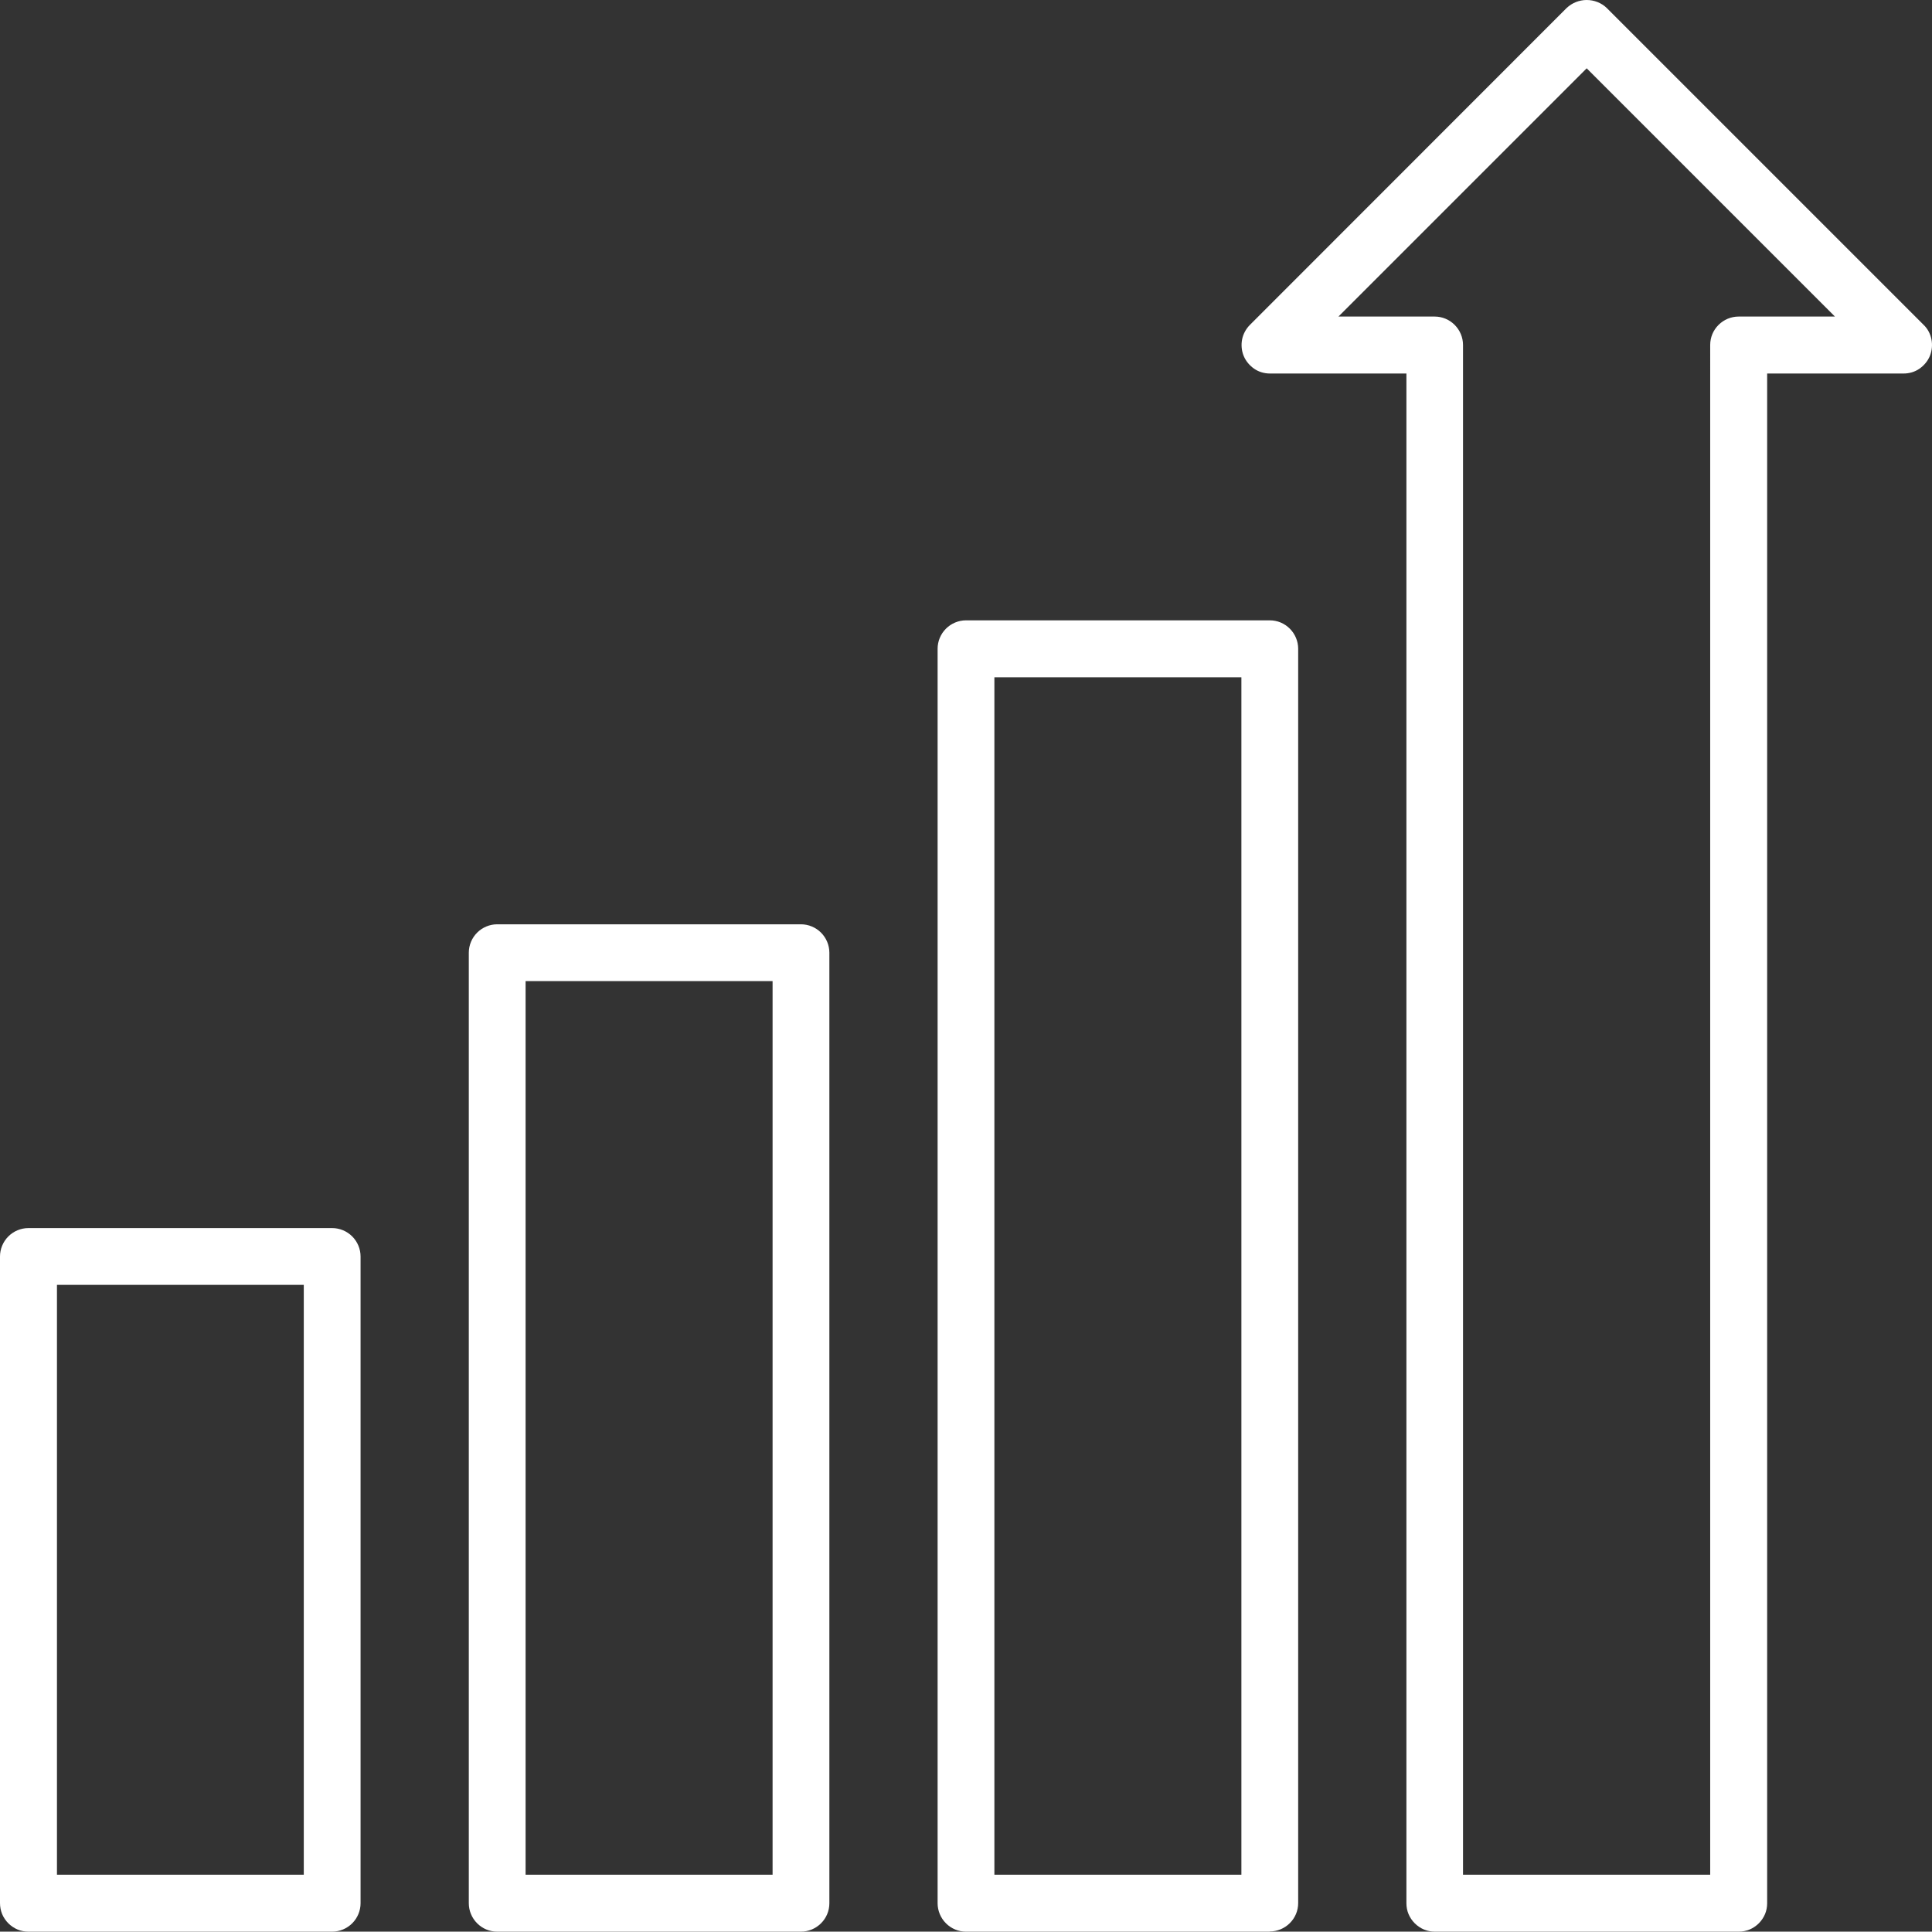
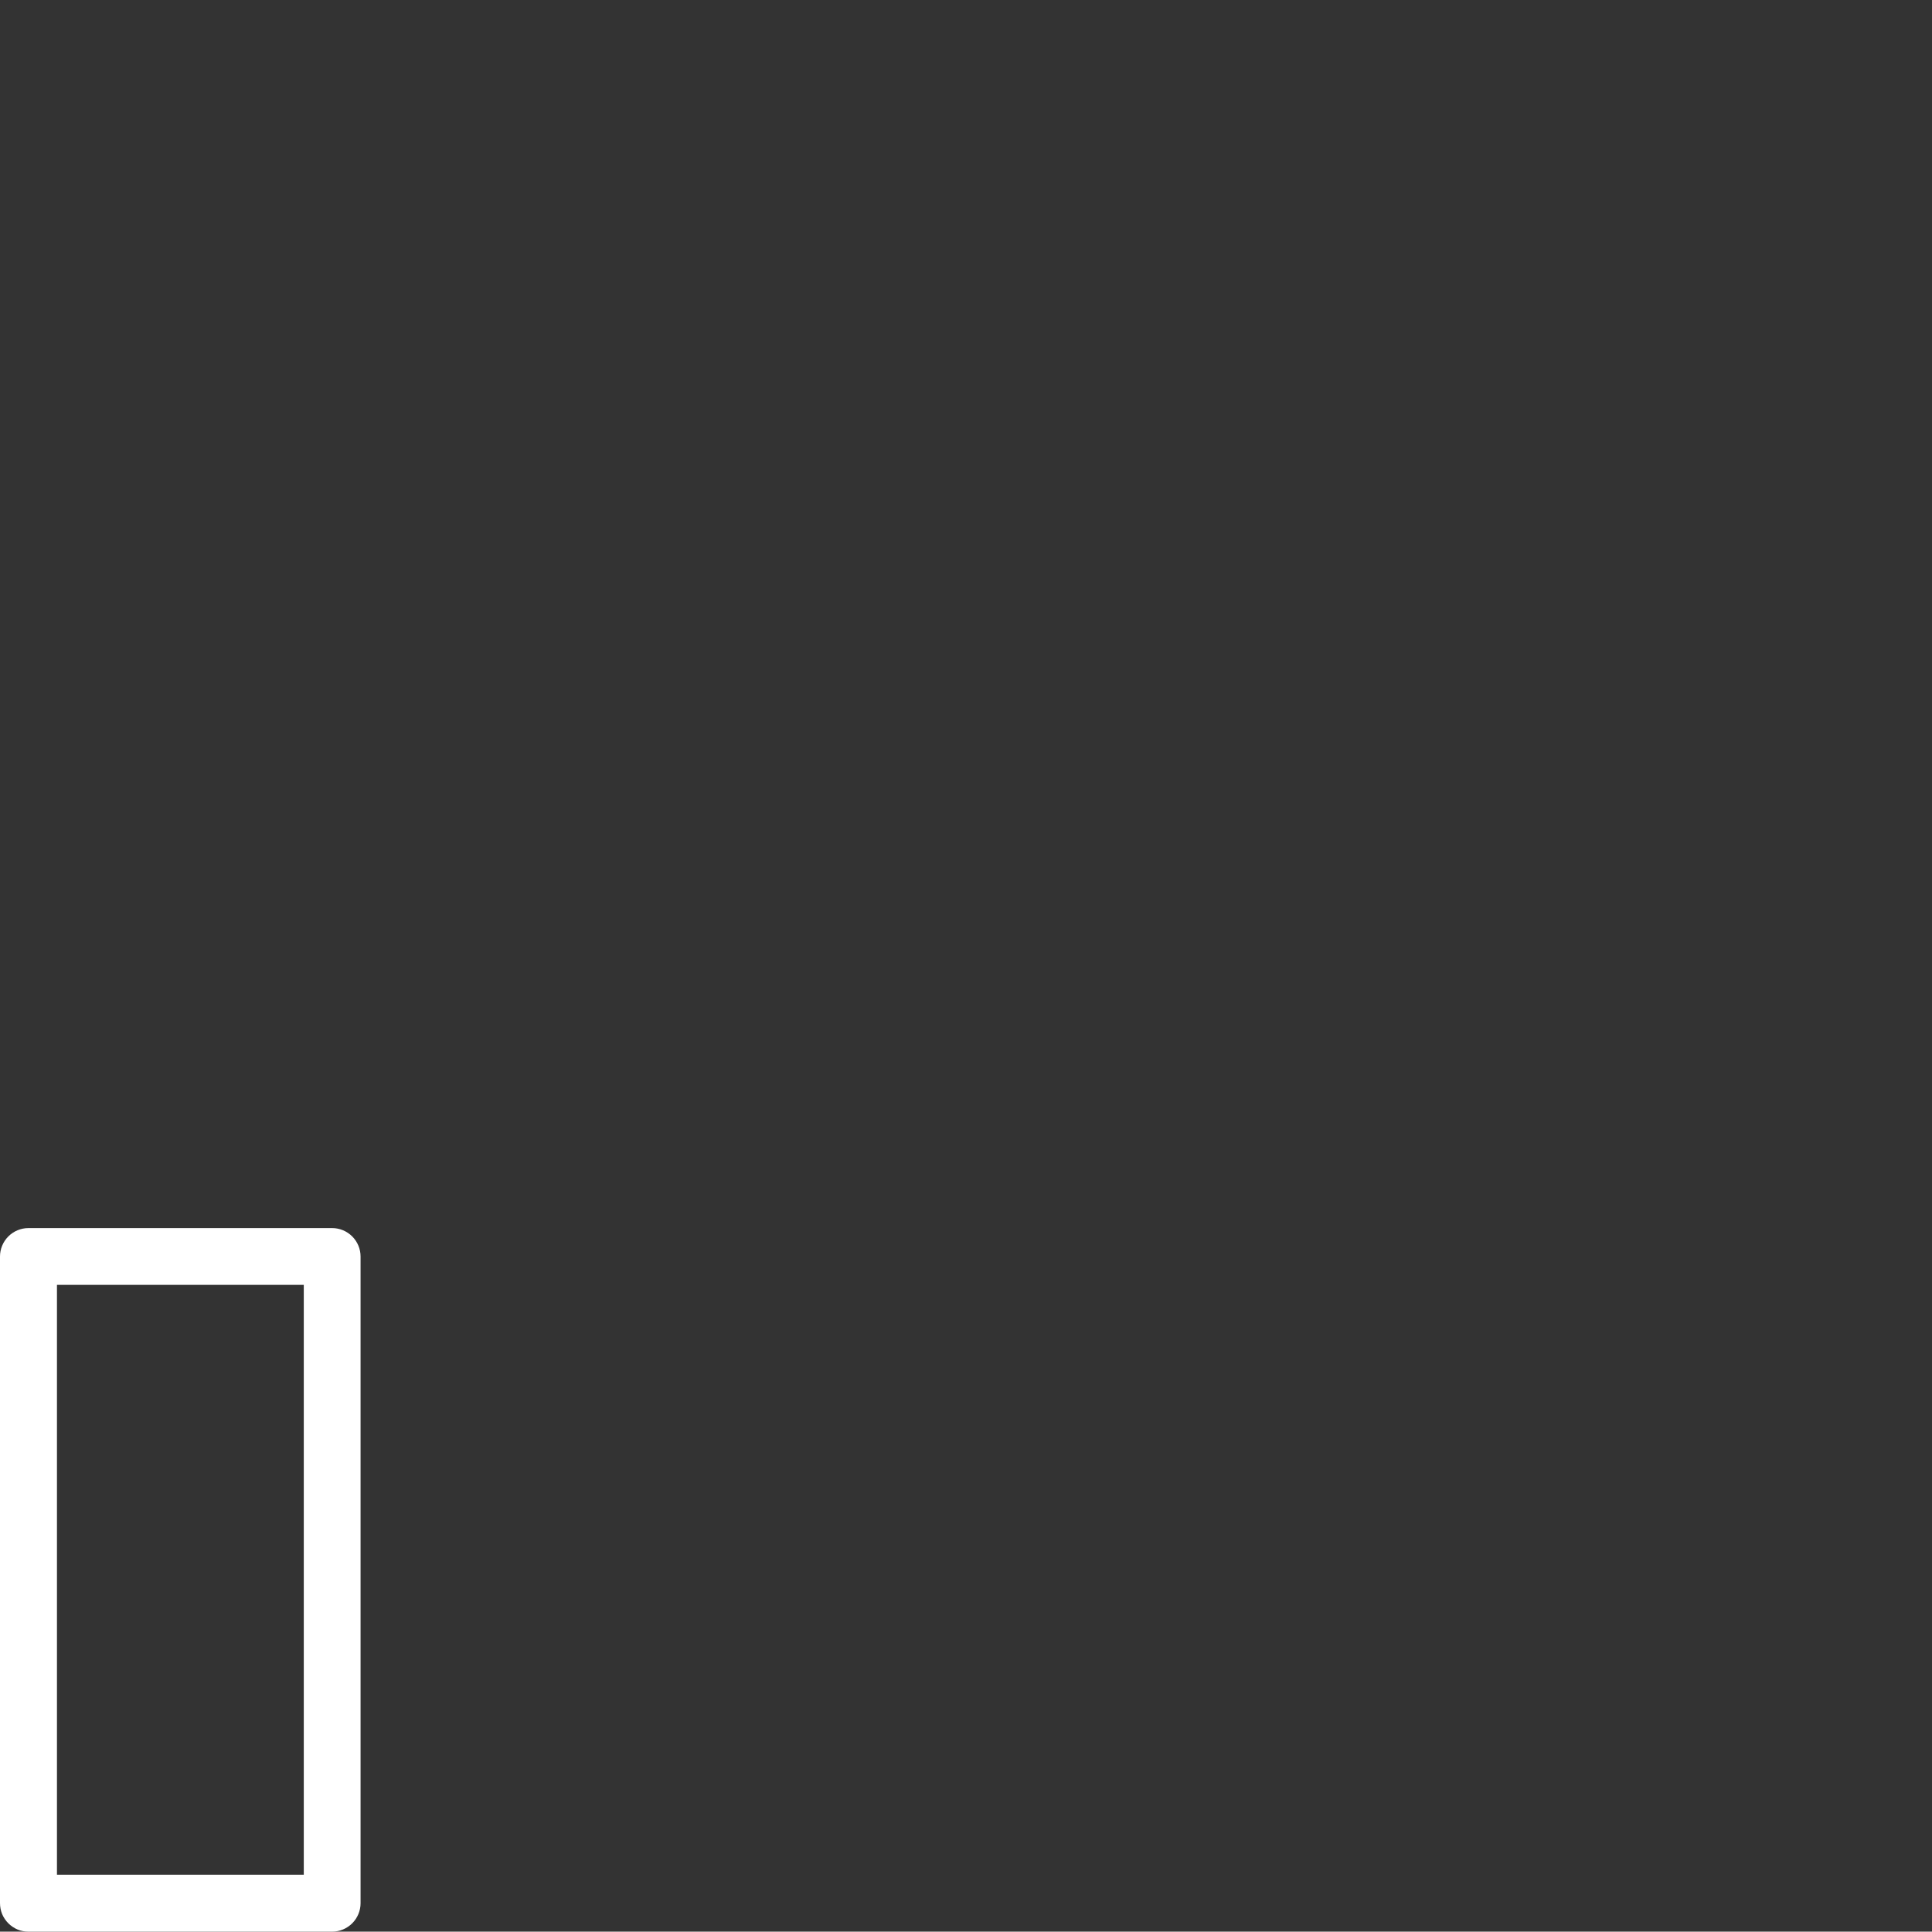
<svg xmlns="http://www.w3.org/2000/svg" id="Ebene_2" data-name="Ebene 2" viewBox="0 0 108.88 108.86">
  <rect x="0" y="0" width="108.88" height="108.86" fill="#333333" stroke="none" />
  <defs>
    <style>
      .cls-1 {
        fill: #fff;
      }
    </style>
  </defs>
  <g id="Ebene_1-2" data-name="Ebene 1">
-     <path class="cls-1" d="M71.56,108.86h-17.12c-.43,0-.83-.17-1.13-.47-.3-.3-.47-.71-.47-1.13V36.56c0-.42.17-.83.47-1.13.3-.3.71-.47,1.13-.47h17.12c.43,0,.83.17,1.13.47.3.3.47.71.47,1.13v70.69c0,.43-.17.83-.47,1.13-.3.3-.71.47-1.13.47ZM56.04,105.65h13.92V38.17h-13.92v67.48Z" />
-     <path class="cls-1" d="M45.14,108.86h-17.12c-.43,0-.83-.17-1.13-.47-.3-.3-.47-.71-.47-1.13v-53.57c0-.42.17-.83.47-1.13.3-.3.71-.47,1.13-.47h17.12c.42,0,.83.17,1.13.47.3.3.47.71.47,1.13v53.57c0,.43-.17.83-.47,1.13-.3.3-.71.47-1.13.47ZM29.62,105.65h13.92v-50.36h-13.92v50.36Z" />
    <path class="cls-1" d="M18.72,108.86H1.6c-.21,0-.42-.04-.61-.12-.19-.08-.37-.2-.52-.35-.15-.15-.27-.33-.35-.52C.04,107.67,0,107.46,0,107.25v-36.44C0,70.39.17,69.98.47,69.68c.3-.3.71-.47,1.13-.47h17.12c.42,0,.83.17,1.13.47.3.3.47.71.47,1.13v36.45c0,.42-.17.83-.47,1.13-.3.3-.71.47-1.13.47ZM3.2,105.65h13.92v-33.24H3.21v33.24Z" />
-     <path class="cls-1" d="M97.98,108.86h-17.12c-.21,0-.42-.04-.61-.12-.19-.08-.37-.2-.52-.35s-.27-.33-.35-.52c-.08-.19-.12-.4-.12-.61V21.05h-7.69c-.32,0-.63-.09-.89-.27-.26-.18-.47-.43-.59-.72-.12-.29-.15-.62-.09-.93.06-.31.22-.6.44-.82L88.29.45c.31-.29.71-.45,1.13-.45s.83.16,1.13.45l17.86,17.86c.23.22.38.51.44.82.06.31.03.63-.09.93-.12.29-.33.54-.59.72-.26.18-.57.27-.89.27h-7.69v86.21c0,.21-.04.42-.12.61-.08.19-.2.37-.35.52-.15.15-.33.27-.52.35-.2.08-.4.12-.62.12ZM82.46,105.65h13.92V19.44c0-.43.17-.83.47-1.13.3-.3.71-.47,1.13-.47h5.43l-13.99-13.99-13.99,13.99h5.42c.43,0,.83.17,1.13.47.3.3.47.71.47,1.13v86.21Z" />
  </g>
</svg>